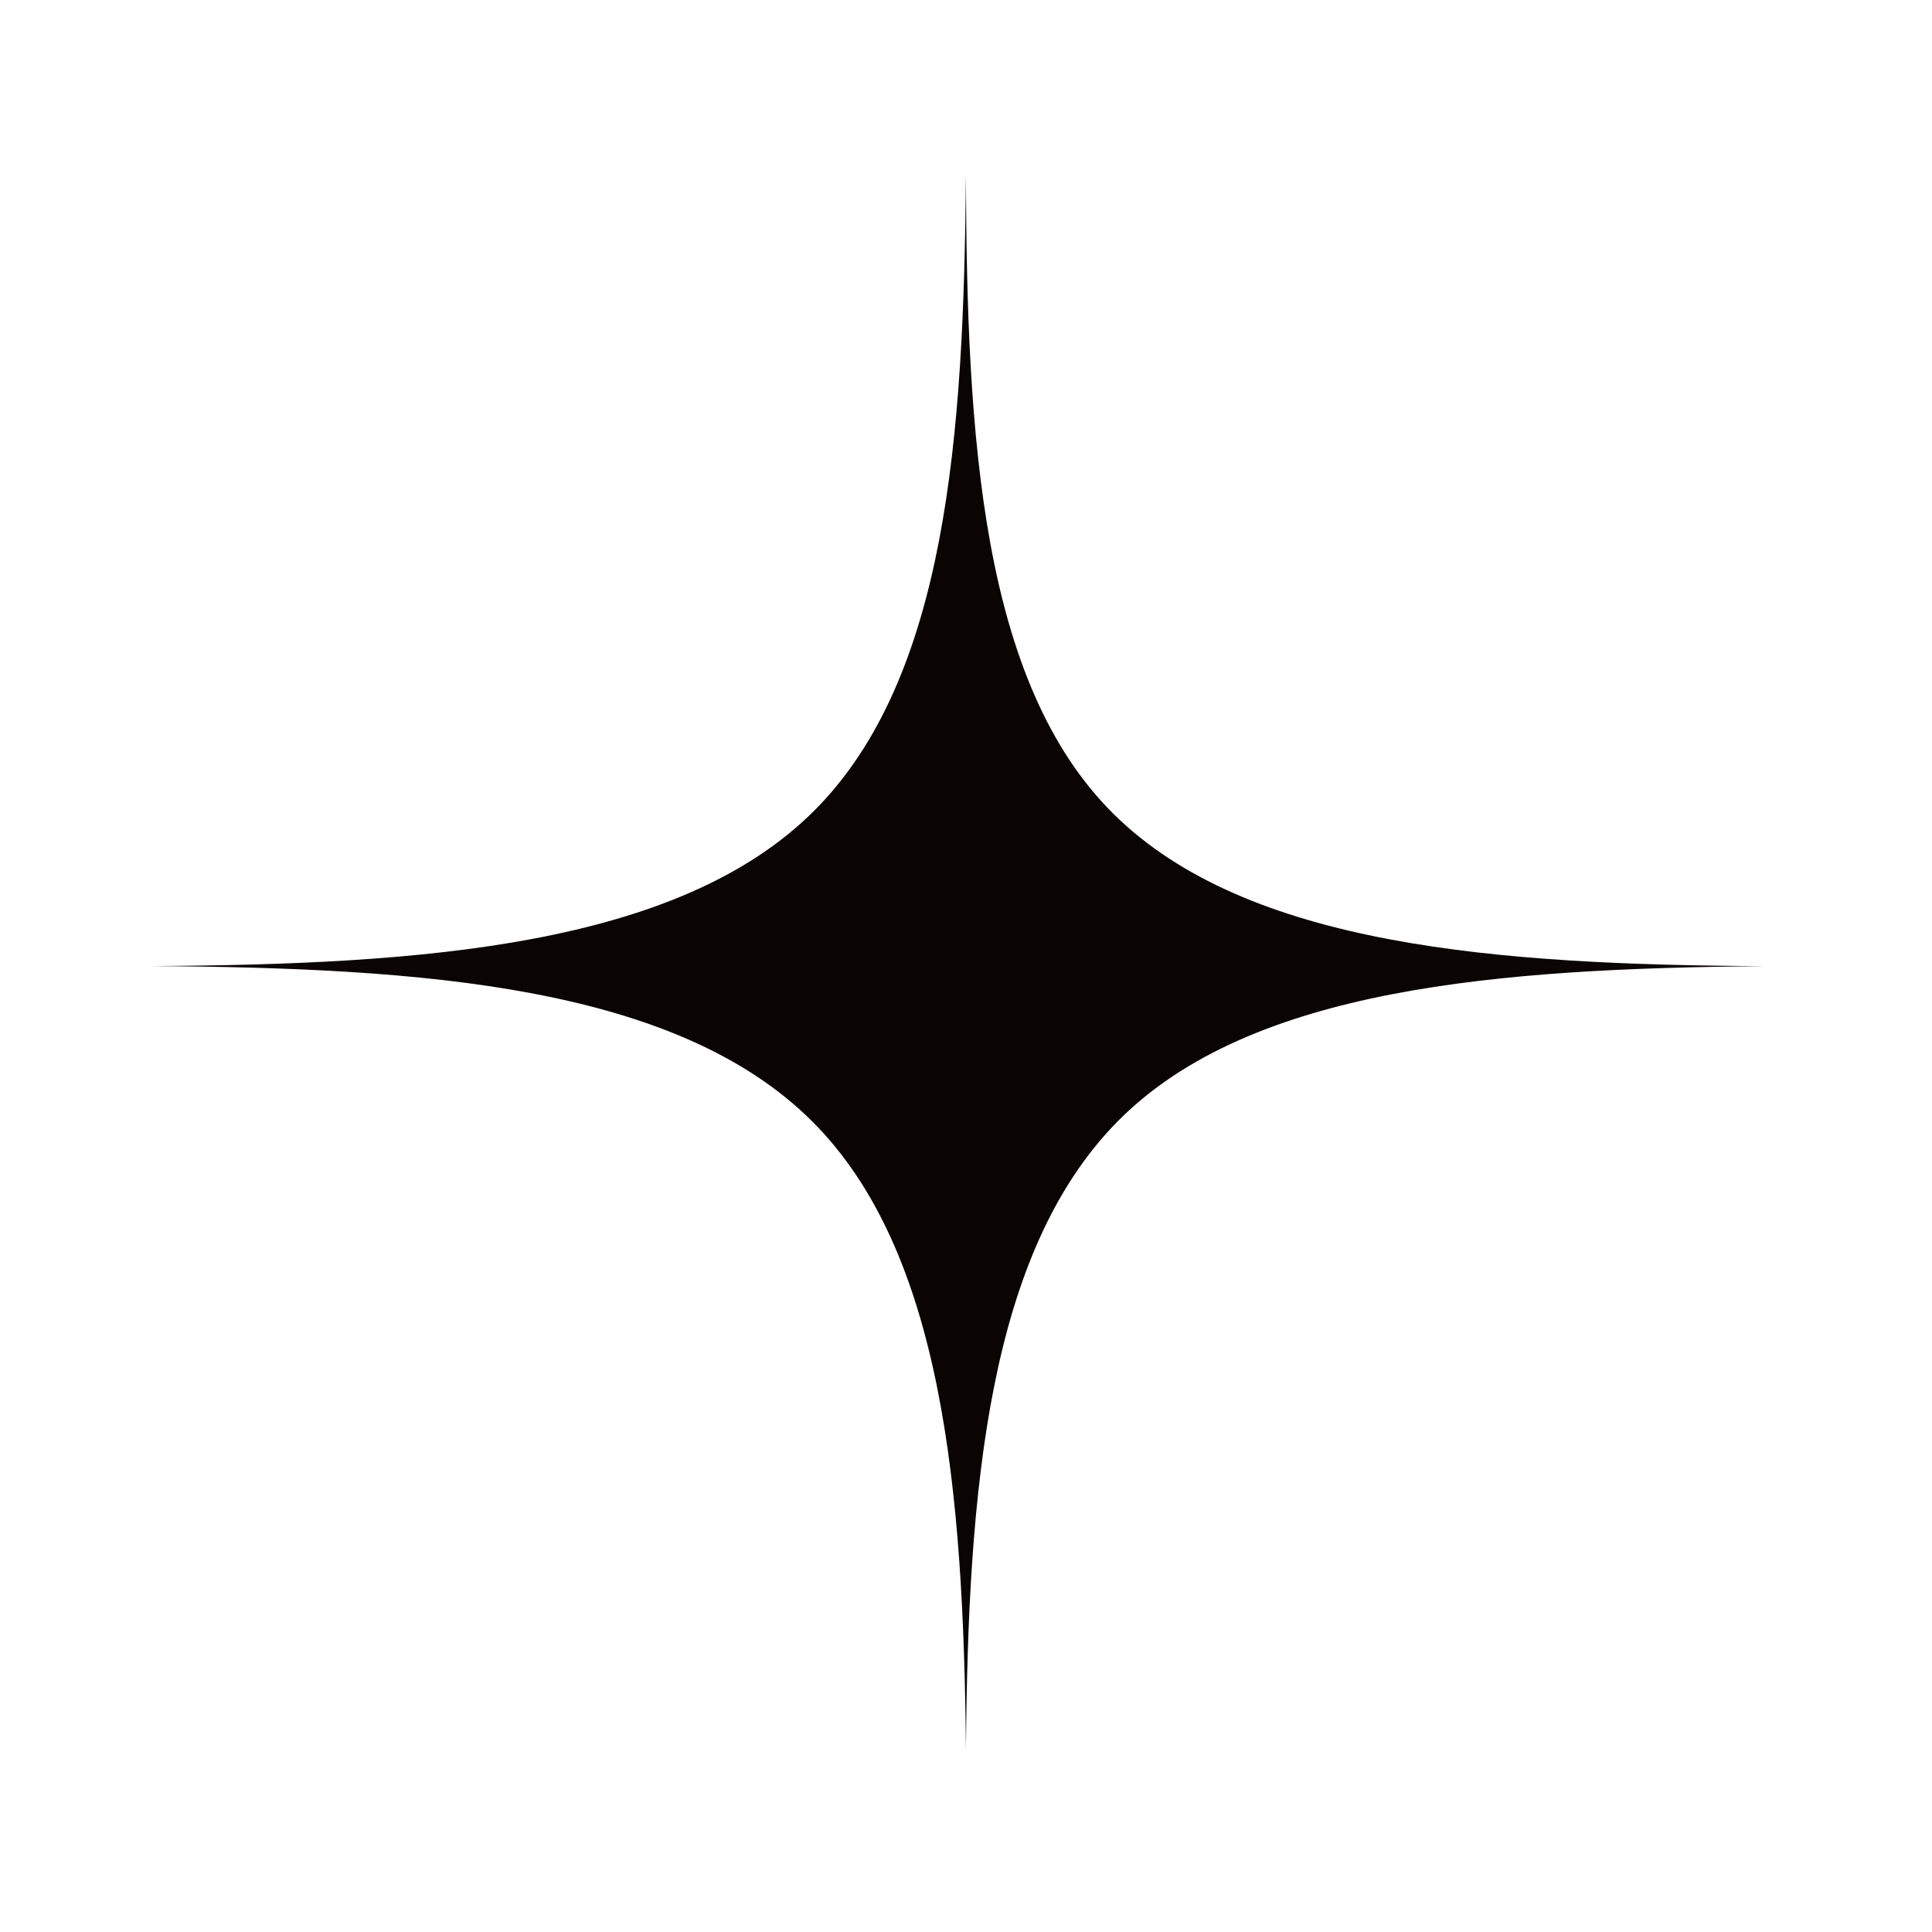
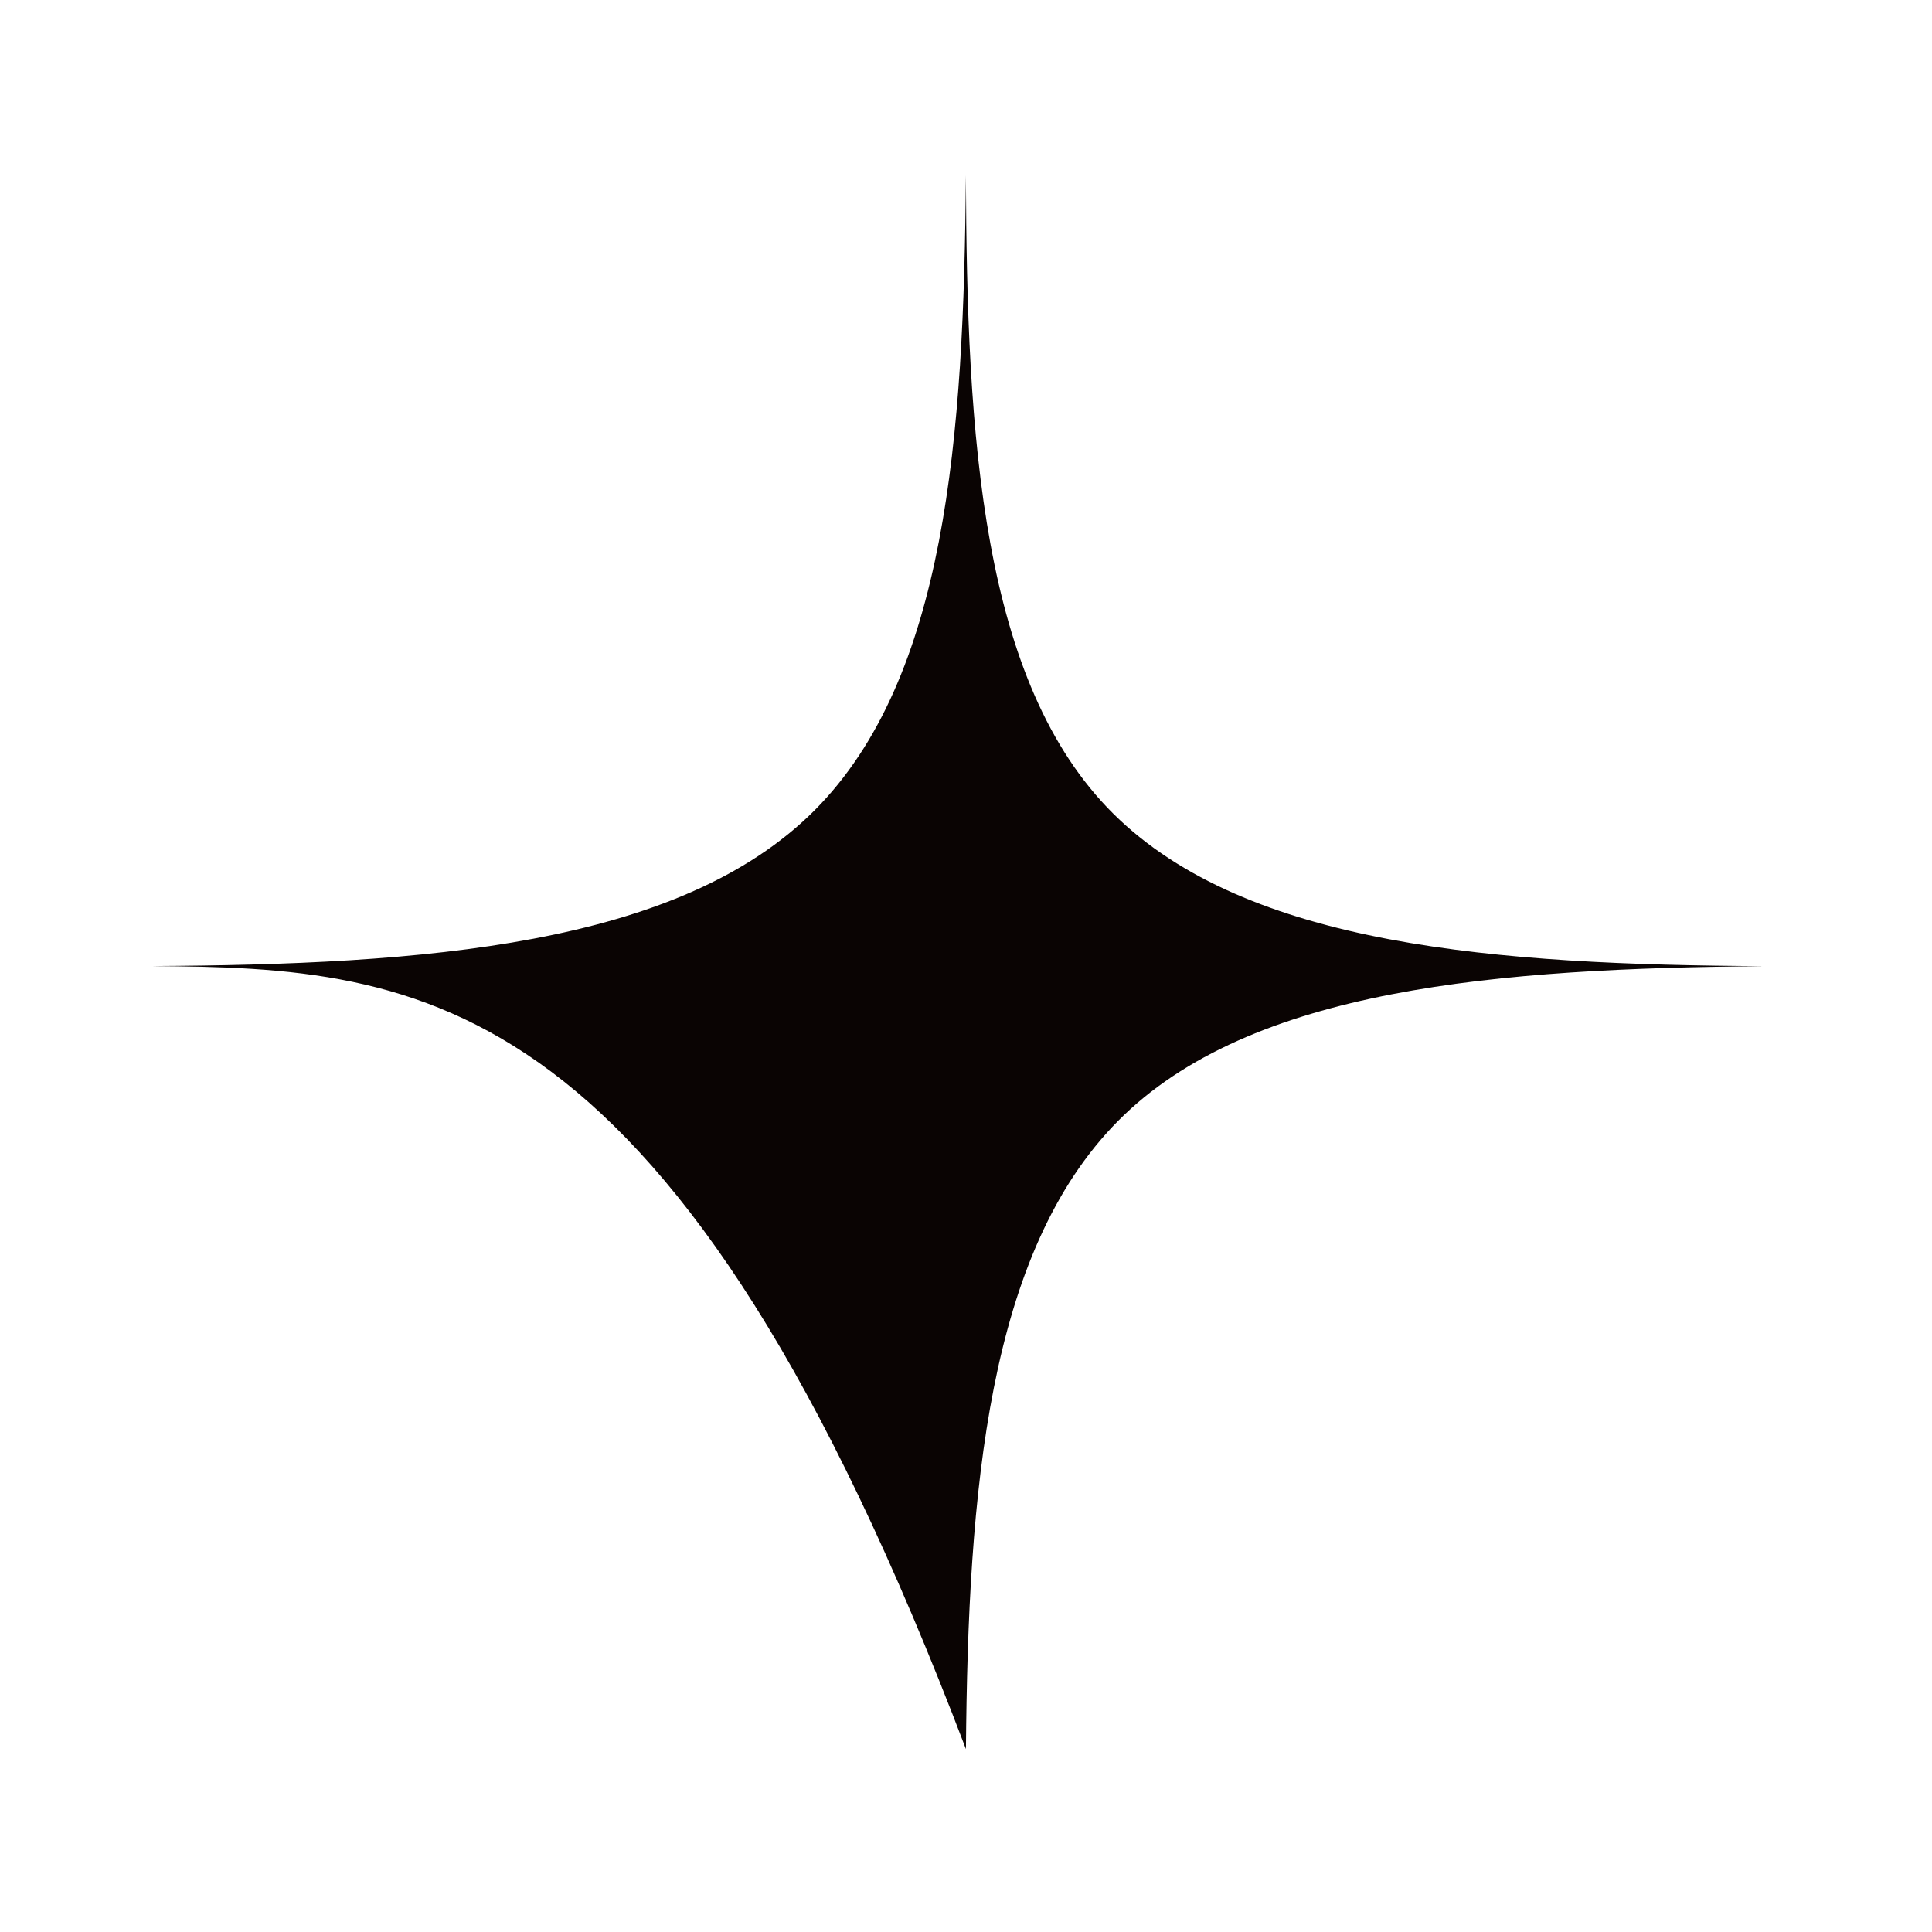
<svg xmlns="http://www.w3.org/2000/svg" width="64" height="64" viewBox="0 0 64 64" fill="none">
-   <path fill-rule="evenodd" clip-rule="evenodd" d="M31.996 5.802C32.029 14.465 32.494 22.615 36.888 26.963C41.329 31.358 49.626 31.958 58.439 32.005C49.685 32.082 41.424 32.704 37.032 37.138C32.722 41.49 32.069 49.377 31.998 57.94C31.916 49.402 31.234 41.456 26.898 37.14C22.381 32.643 13.992 32.062 5.023 32.002C13.976 31.953 22.49 31.353 26.986 26.841C31.351 22.46 31.931 14.462 31.996 5.802Z" fill="#0A0403" />
+   <path fill-rule="evenodd" clip-rule="evenodd" d="M31.996 5.802C32.029 14.465 32.494 22.615 36.888 26.963C41.329 31.358 49.626 31.958 58.439 32.005C49.685 32.082 41.424 32.704 37.032 37.138C32.722 41.49 32.069 49.377 31.998 57.94C22.381 32.643 13.992 32.062 5.023 32.002C13.976 31.953 22.49 31.353 26.986 26.841C31.351 22.46 31.931 14.462 31.996 5.802Z" fill="#0A0403" />
</svg>